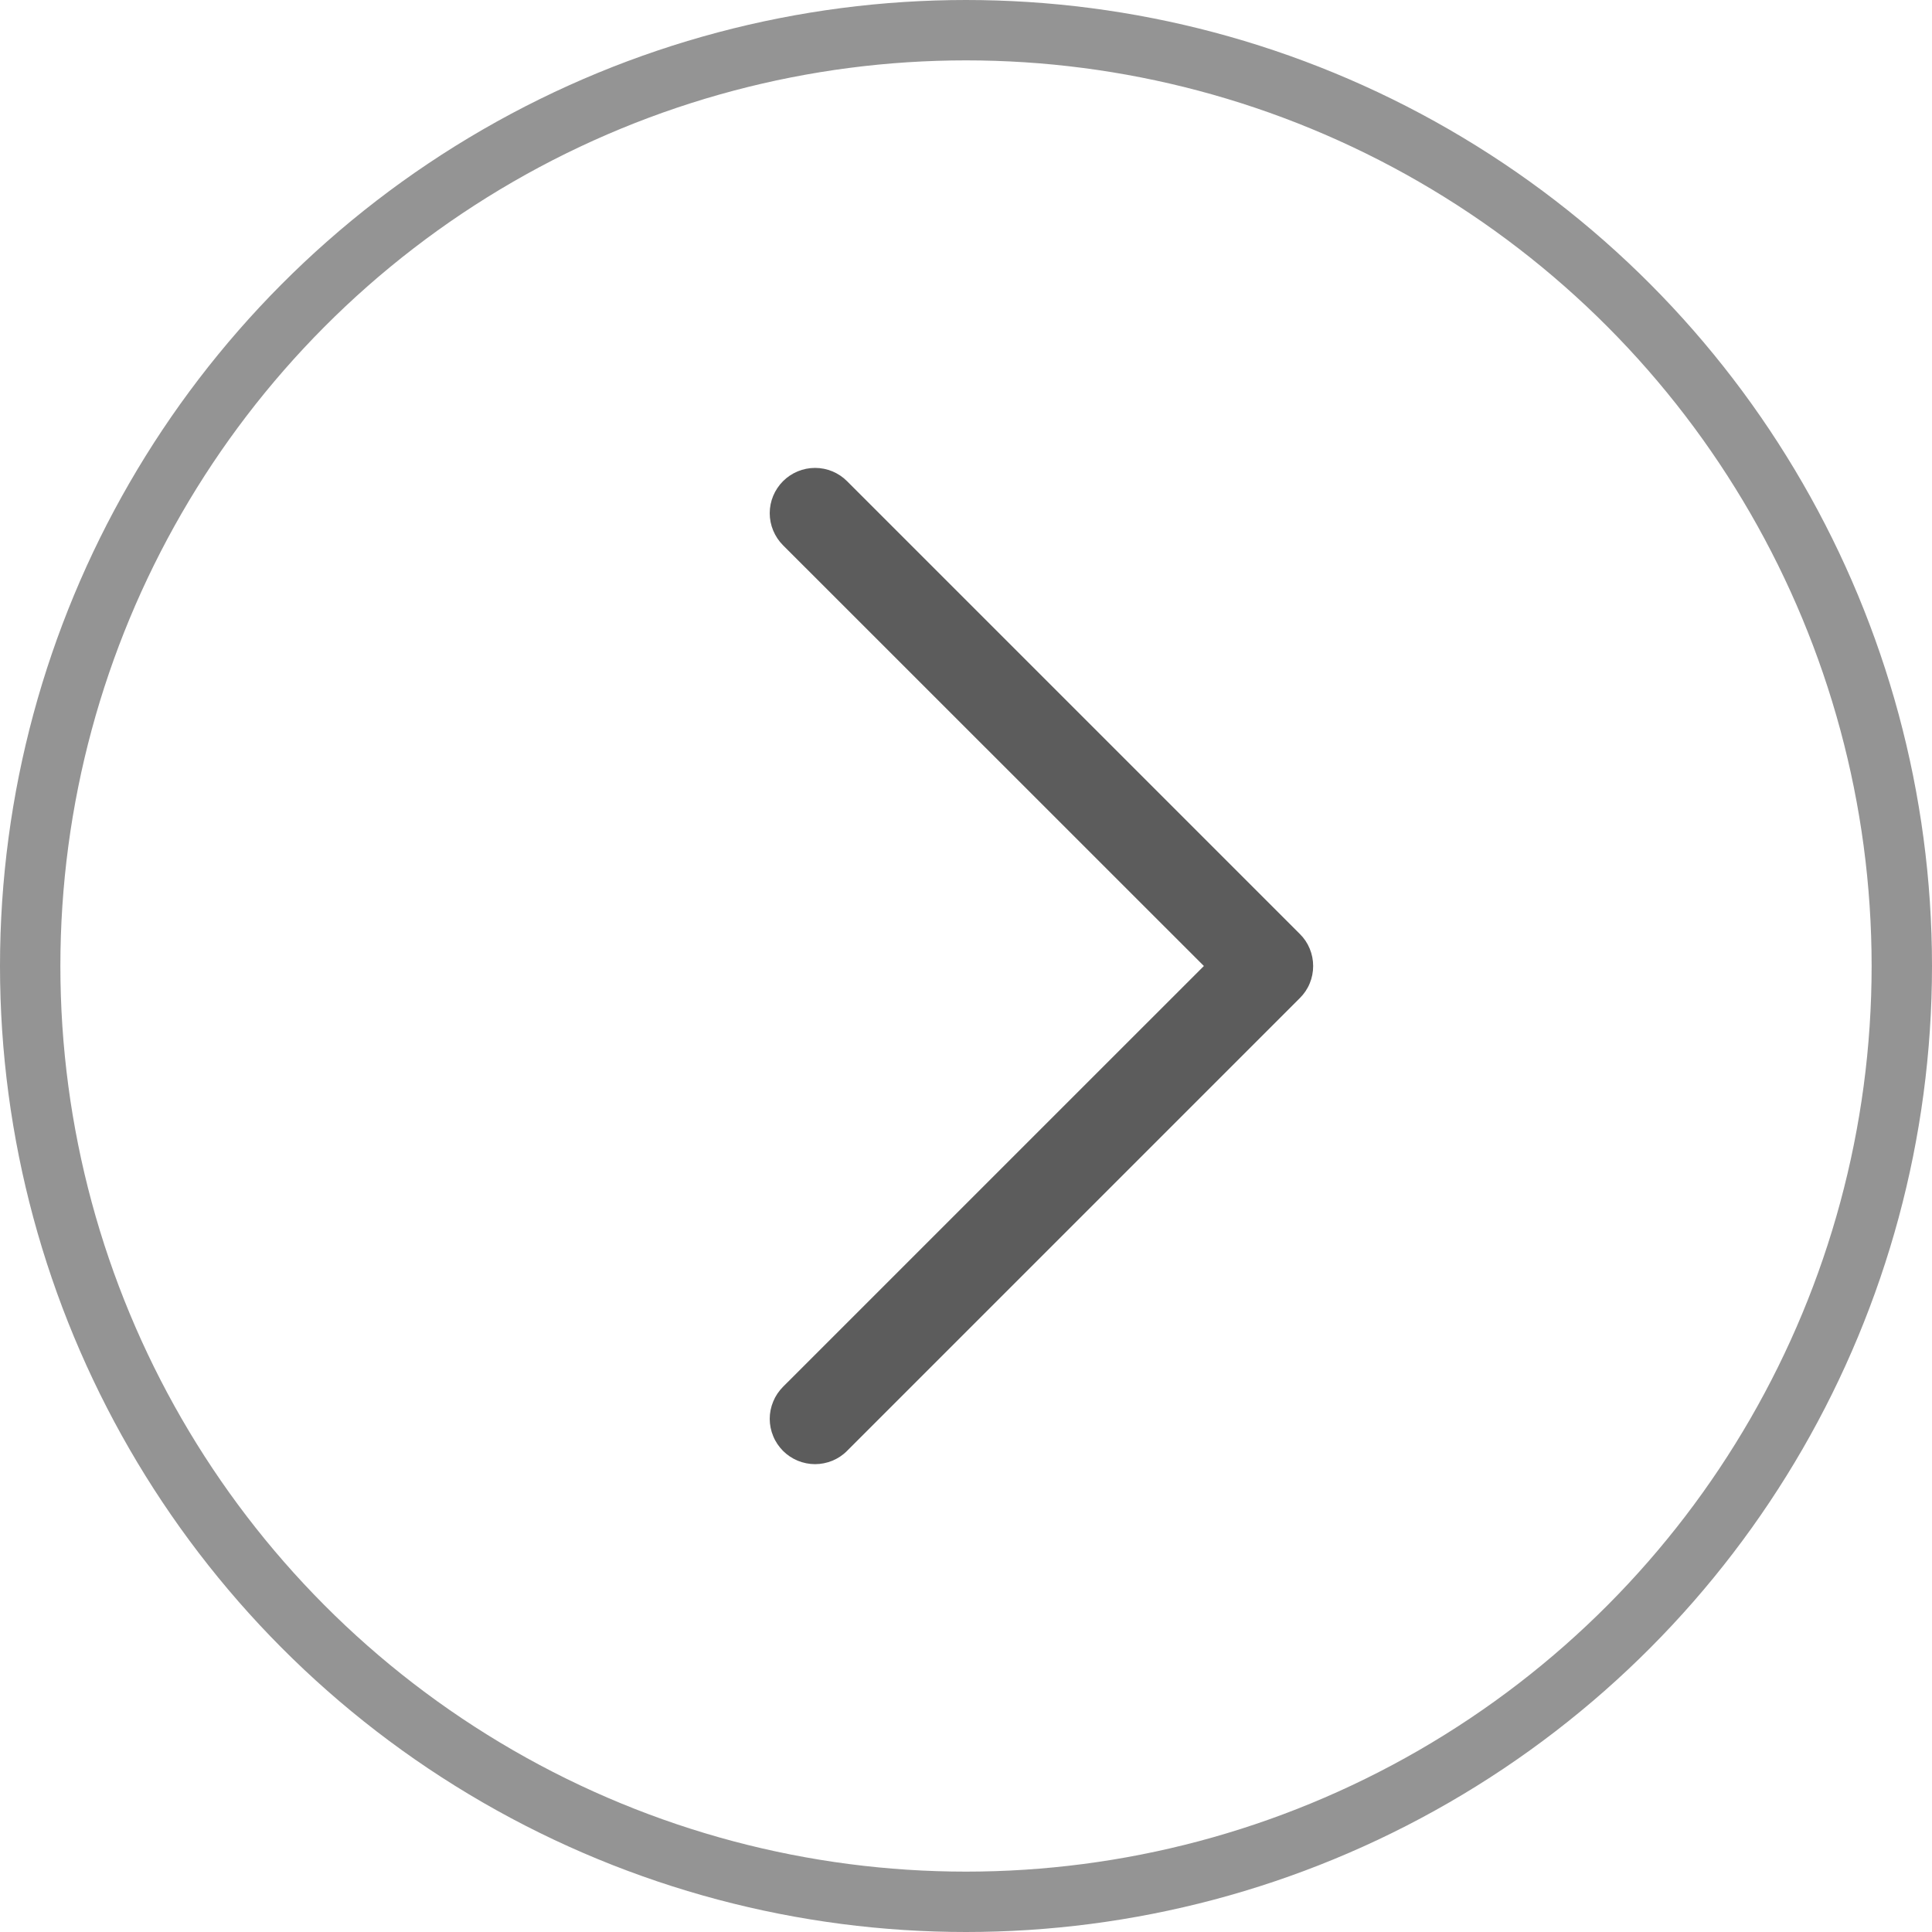
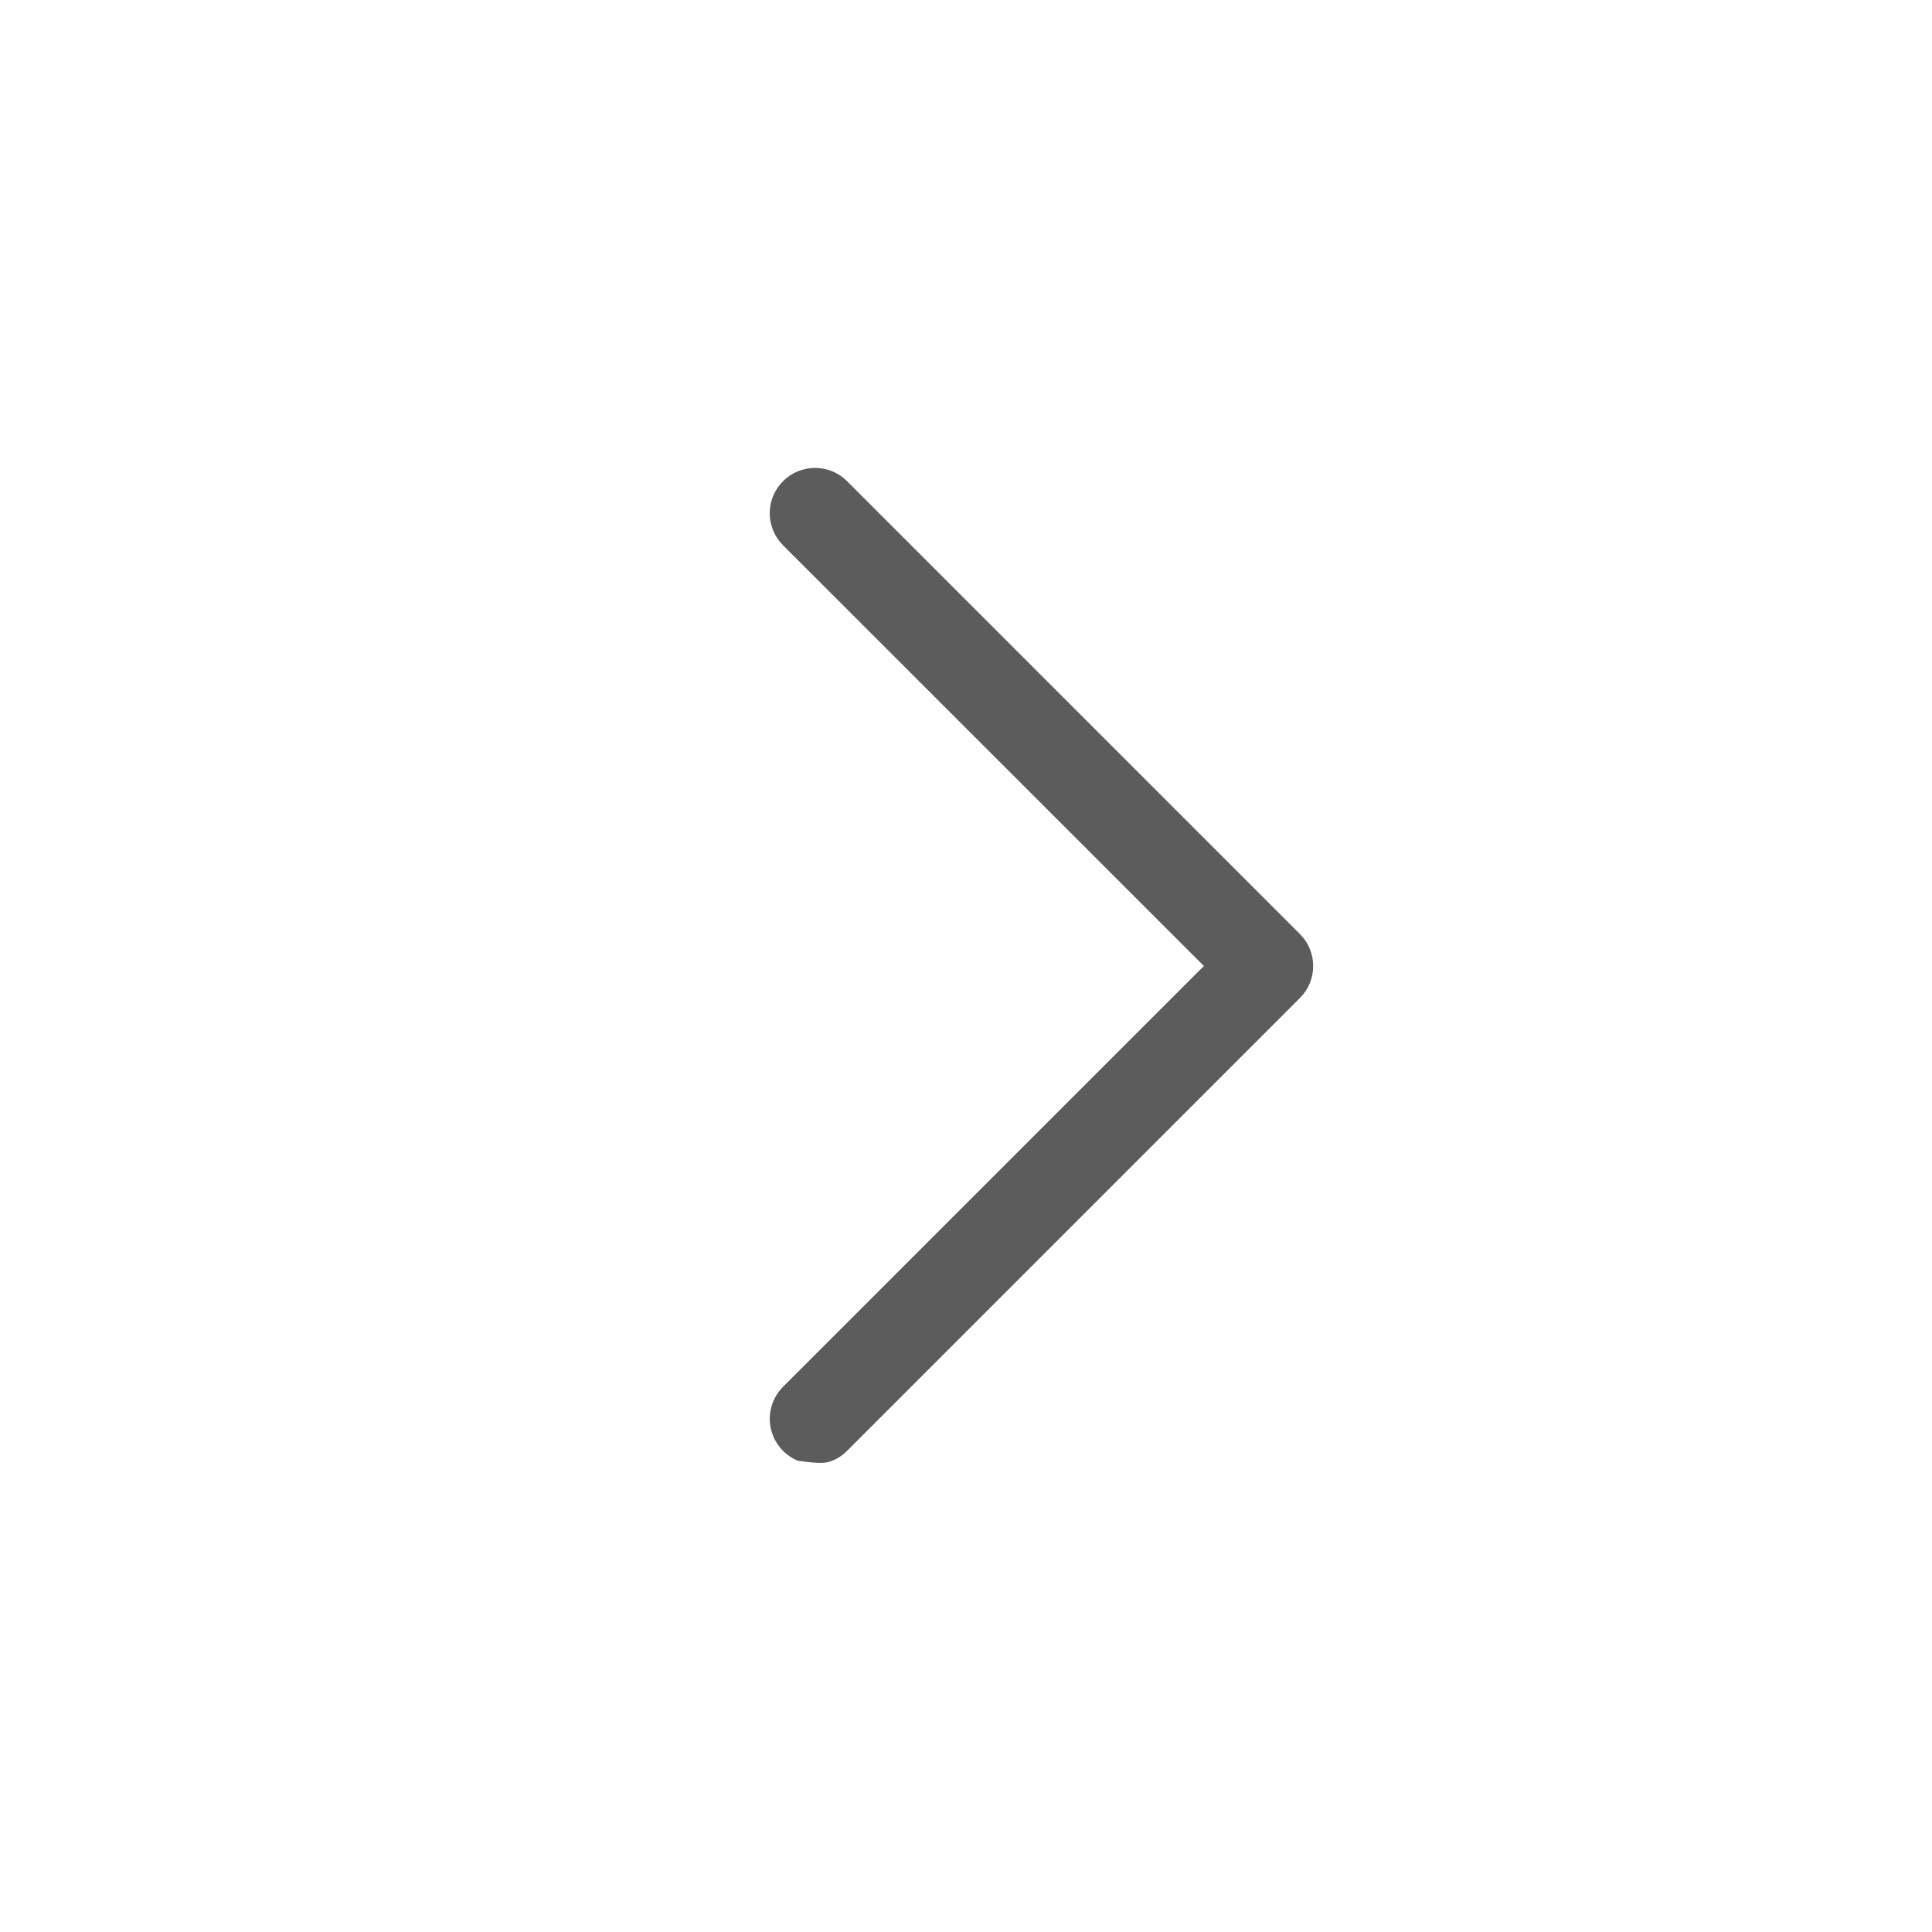
<svg xmlns="http://www.w3.org/2000/svg" width="32" height="32" viewBox="0 0 32 32" fill="none">
-   <path d="M12.969 22.97C12.9 23.04 12.844 23.122 12.807 23.213C12.769 23.304 12.749 23.402 12.749 23.5C12.749 23.599 12.769 23.697 12.807 23.788C12.844 23.879 12.9 23.961 12.969 24.031C13.039 24.101 13.122 24.156 13.213 24.194C13.304 24.231 13.401 24.251 13.5 24.251C13.598 24.251 13.696 24.231 13.787 24.194C13.878 24.156 13.961 24.101 14.03 24.031L21.53 16.531C21.6 16.461 21.656 16.379 21.693 16.288C21.731 16.197 21.75 16.099 21.75 16C21.75 15.902 21.731 15.804 21.693 15.713C21.656 15.622 21.6 15.539 21.53 15.47L14.03 7.97C13.89 7.829 13.699 7.75 13.5 7.75C13.301 7.75 13.11 7.829 12.969 7.97C12.829 8.111 12.749 8.301 12.749 8.5C12.749 8.699 12.829 8.89 12.969 9.031L19.94 16L12.969 22.97Z" fill="#5C5C5C" />
-   <circle cx="16" cy="16" r="15.5" stroke="#949494" />
+   <path d="M12.969 22.97C12.9 23.04 12.844 23.122 12.807 23.213C12.769 23.304 12.749 23.402 12.749 23.5C12.749 23.599 12.769 23.697 12.807 23.788C12.844 23.879 12.9 23.961 12.969 24.031C13.039 24.101 13.122 24.156 13.213 24.194C13.598 24.251 13.696 24.231 13.787 24.194C13.878 24.156 13.961 24.101 14.03 24.031L21.53 16.531C21.6 16.461 21.656 16.379 21.693 16.288C21.731 16.197 21.75 16.099 21.75 16C21.75 15.902 21.731 15.804 21.693 15.713C21.656 15.622 21.6 15.539 21.53 15.47L14.03 7.97C13.89 7.829 13.699 7.75 13.5 7.75C13.301 7.75 13.11 7.829 12.969 7.97C12.829 8.111 12.749 8.301 12.749 8.5C12.749 8.699 12.829 8.89 12.969 9.031L19.94 16L12.969 22.97Z" fill="#5C5C5C" />
</svg>